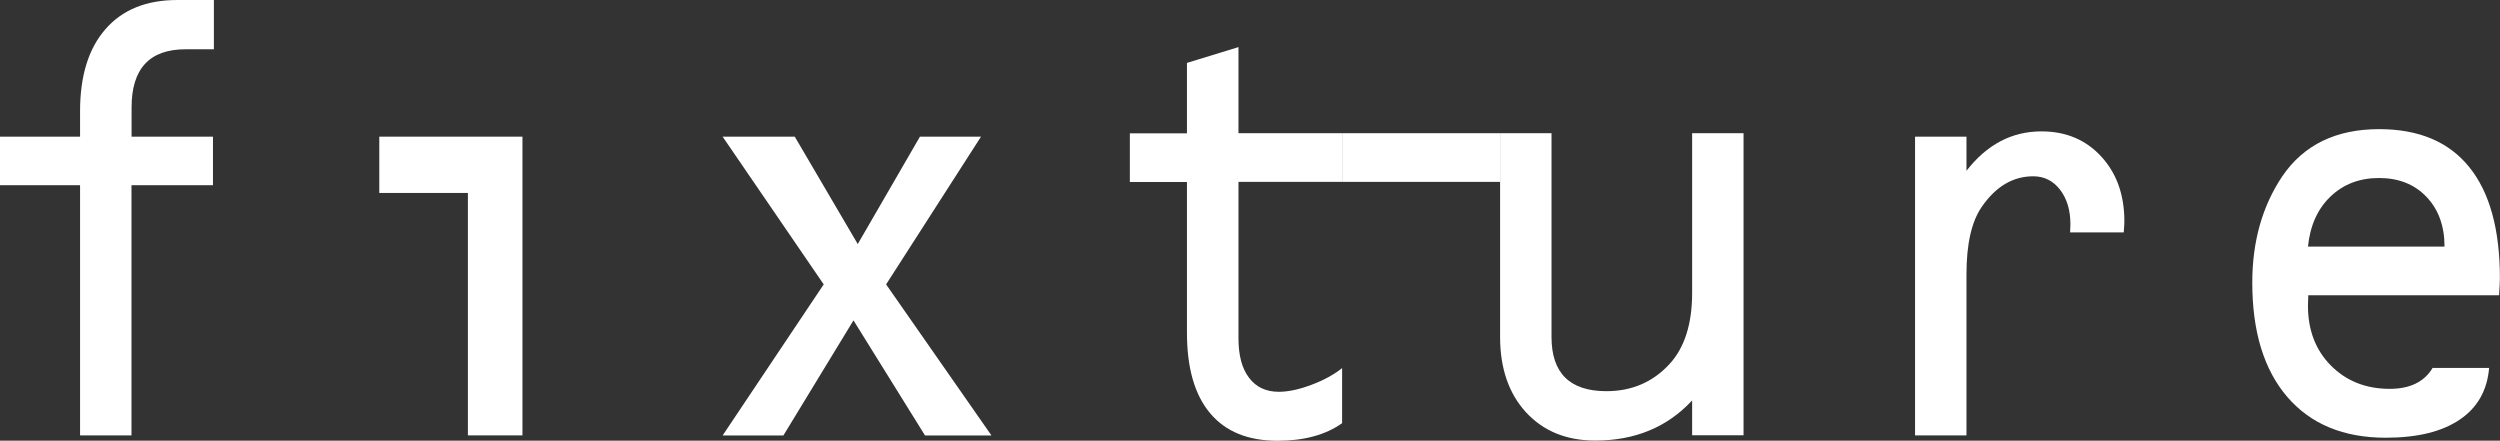
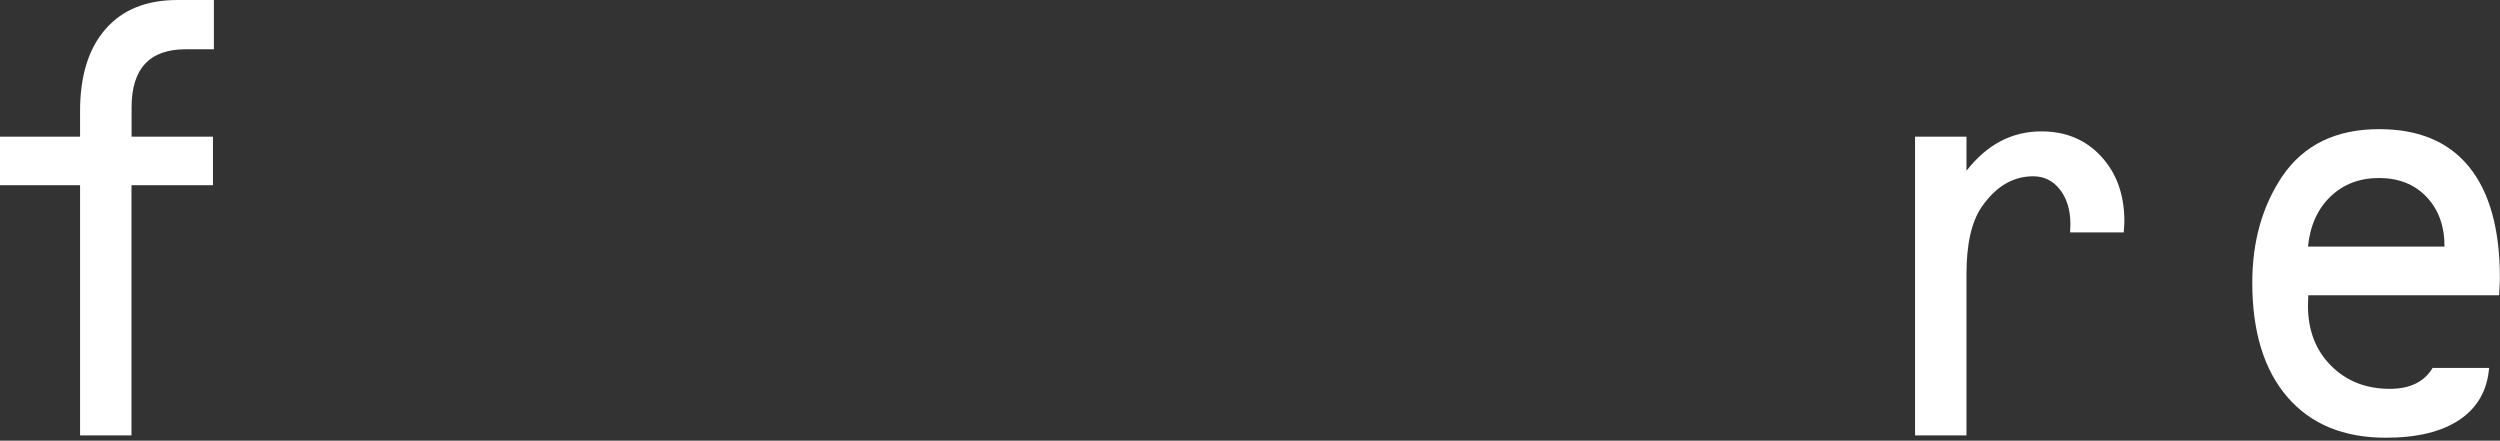
<svg xmlns="http://www.w3.org/2000/svg" id="_レイヤー_2" data-name="レイヤー 2" viewBox="0 0 246.05 43.37">
  <rect x="0" y="0" width="246.05" height="43.37" fill="#333333" stroke="none" />
  <defs>
    <style>
      .cls-1 {
        fill: #fff;
      }
    </style>
  </defs>
  <g id="_レイヤー_1-2" data-name="レイヤー 1">
    <g>
      <path class="cls-1" d="M12.94,13.45h8.02v4.78H12.94s0,24.62,0,24.62H7.88s0-24.62,0-24.62H0v-4.78H7.88s0-2.51,0-2.51c0-3.47,.83-6.16,2.5-8.07C12.05,.95,14.41,0,17.47,0h3.58V4.85h-2.79c-3.54,0-5.31,1.91-5.31,5.72v2.88Z" />
-       <polygon class="cls-1" points="37.33 13.45 51.42 13.45 51.42 42.85 46.05 42.85 46.05 18.99 37.33 18.99 37.33 13.45" />
-       <path class="cls-1" d="M78.22,13.45l6.2,10.57,6.12-10.57h6.01s-9.34,14.54-9.34,14.54l10.37,14.87h-6.54s-7.04-11.33-7.04-11.33l-6.9,11.33h-5.98s9.95-14.87,9.95-14.87l-9.95-14.54h7.1Z" />
-       <path class="cls-1" d="M121.89,4.63V13.11s10.2,0,10.2,0v4.79h-10.2s0,15.39,0,15.39c0,1.68,.34,2.97,1.04,3.89,.69,.92,1.67,1.38,2.93,1.38,.93,0,2-.23,3.2-.68,1.2-.45,2.21-1,3.03-1.65v5.42c-1.62,1.15-3.74,1.73-6.35,1.73-2.91,0-5.12-.9-6.64-2.71-1.52-1.81-2.28-4.45-2.28-7.92v-14.84s-5.62,0-5.62,0v-4.79h5.62s0-6.93,0-6.93l5.06-1.55Z" />
-       <path class="cls-1" d="M171.6,13.11v29.73s-5.06,0-5.06,0v-3.43c-2.44,2.63-5.62,3.95-9.53,3.95-2.83,0-5.1-.92-6.81-2.77-1.7-1.85-2.56-4.32-2.56-7.43V13.11s5.06,0,5.06,0v20.06c0,3.55,1.8,5.33,5.4,5.33,2.52,0,4.59-.9,6.23-2.69,1.47-1.61,2.21-3.94,2.21-6.98V13.11h5.06Z" />
      <path class="cls-1" d="M188.48,13.45h5.06v3.36c2.01-2.59,4.47-3.88,7.38-3.88,2.4,0,4.36,.82,5.88,2.47,1.52,1.65,2.28,3.77,2.28,6.38,0,.2-.02,.56-.06,1.09h-5.28c.02-.34,.03-.61,.03-.79,0-1.39-.34-2.53-1.02-3.41-.68-.88-1.56-1.32-2.64-1.32-1.99,0-3.68,1-5.06,3-1.01,1.45-1.51,3.67-1.51,6.66v15.84h-5.06s0-29.41,0-29.41Z" />
      <path class="cls-1" d="M245.96,29.06h-18.78s-.03,1.03-.03,1.03c0,2.4,.75,4.37,2.26,5.89,1.51,1.52,3.44,2.29,5.79,2.29,1.99,0,3.4-.69,4.22-2.06h5.56c-.19,2.22-1.15,3.92-2.91,5.1-1.75,1.18-4.17,1.77-7.27,1.77-4.15,0-7.38-1.34-9.68-4.01-2.3-2.67-3.45-6.43-3.45-11.25,0-4.06,.99-7.55,2.96-10.48,2.11-3.09,5.28-4.63,9.53-4.63,3.89,0,6.85,1.24,8.86,3.73,2.01,2.48,3.02,6.13,3.02,10.93,0,.32-.03,.89-.08,1.7Zm-5.37-4.79c0-2.02-.59-3.65-1.77-4.89-1.18-1.24-2.74-1.86-4.68-1.86-1.92,0-3.51,.61-4.78,1.83-1.27,1.22-2,2.86-2.21,4.92h13.44Z" />
-       <rect class="cls-1" x="132.09" y="13.11" width="15.56" height="4.79" />
    </g>
  </g>
</svg>